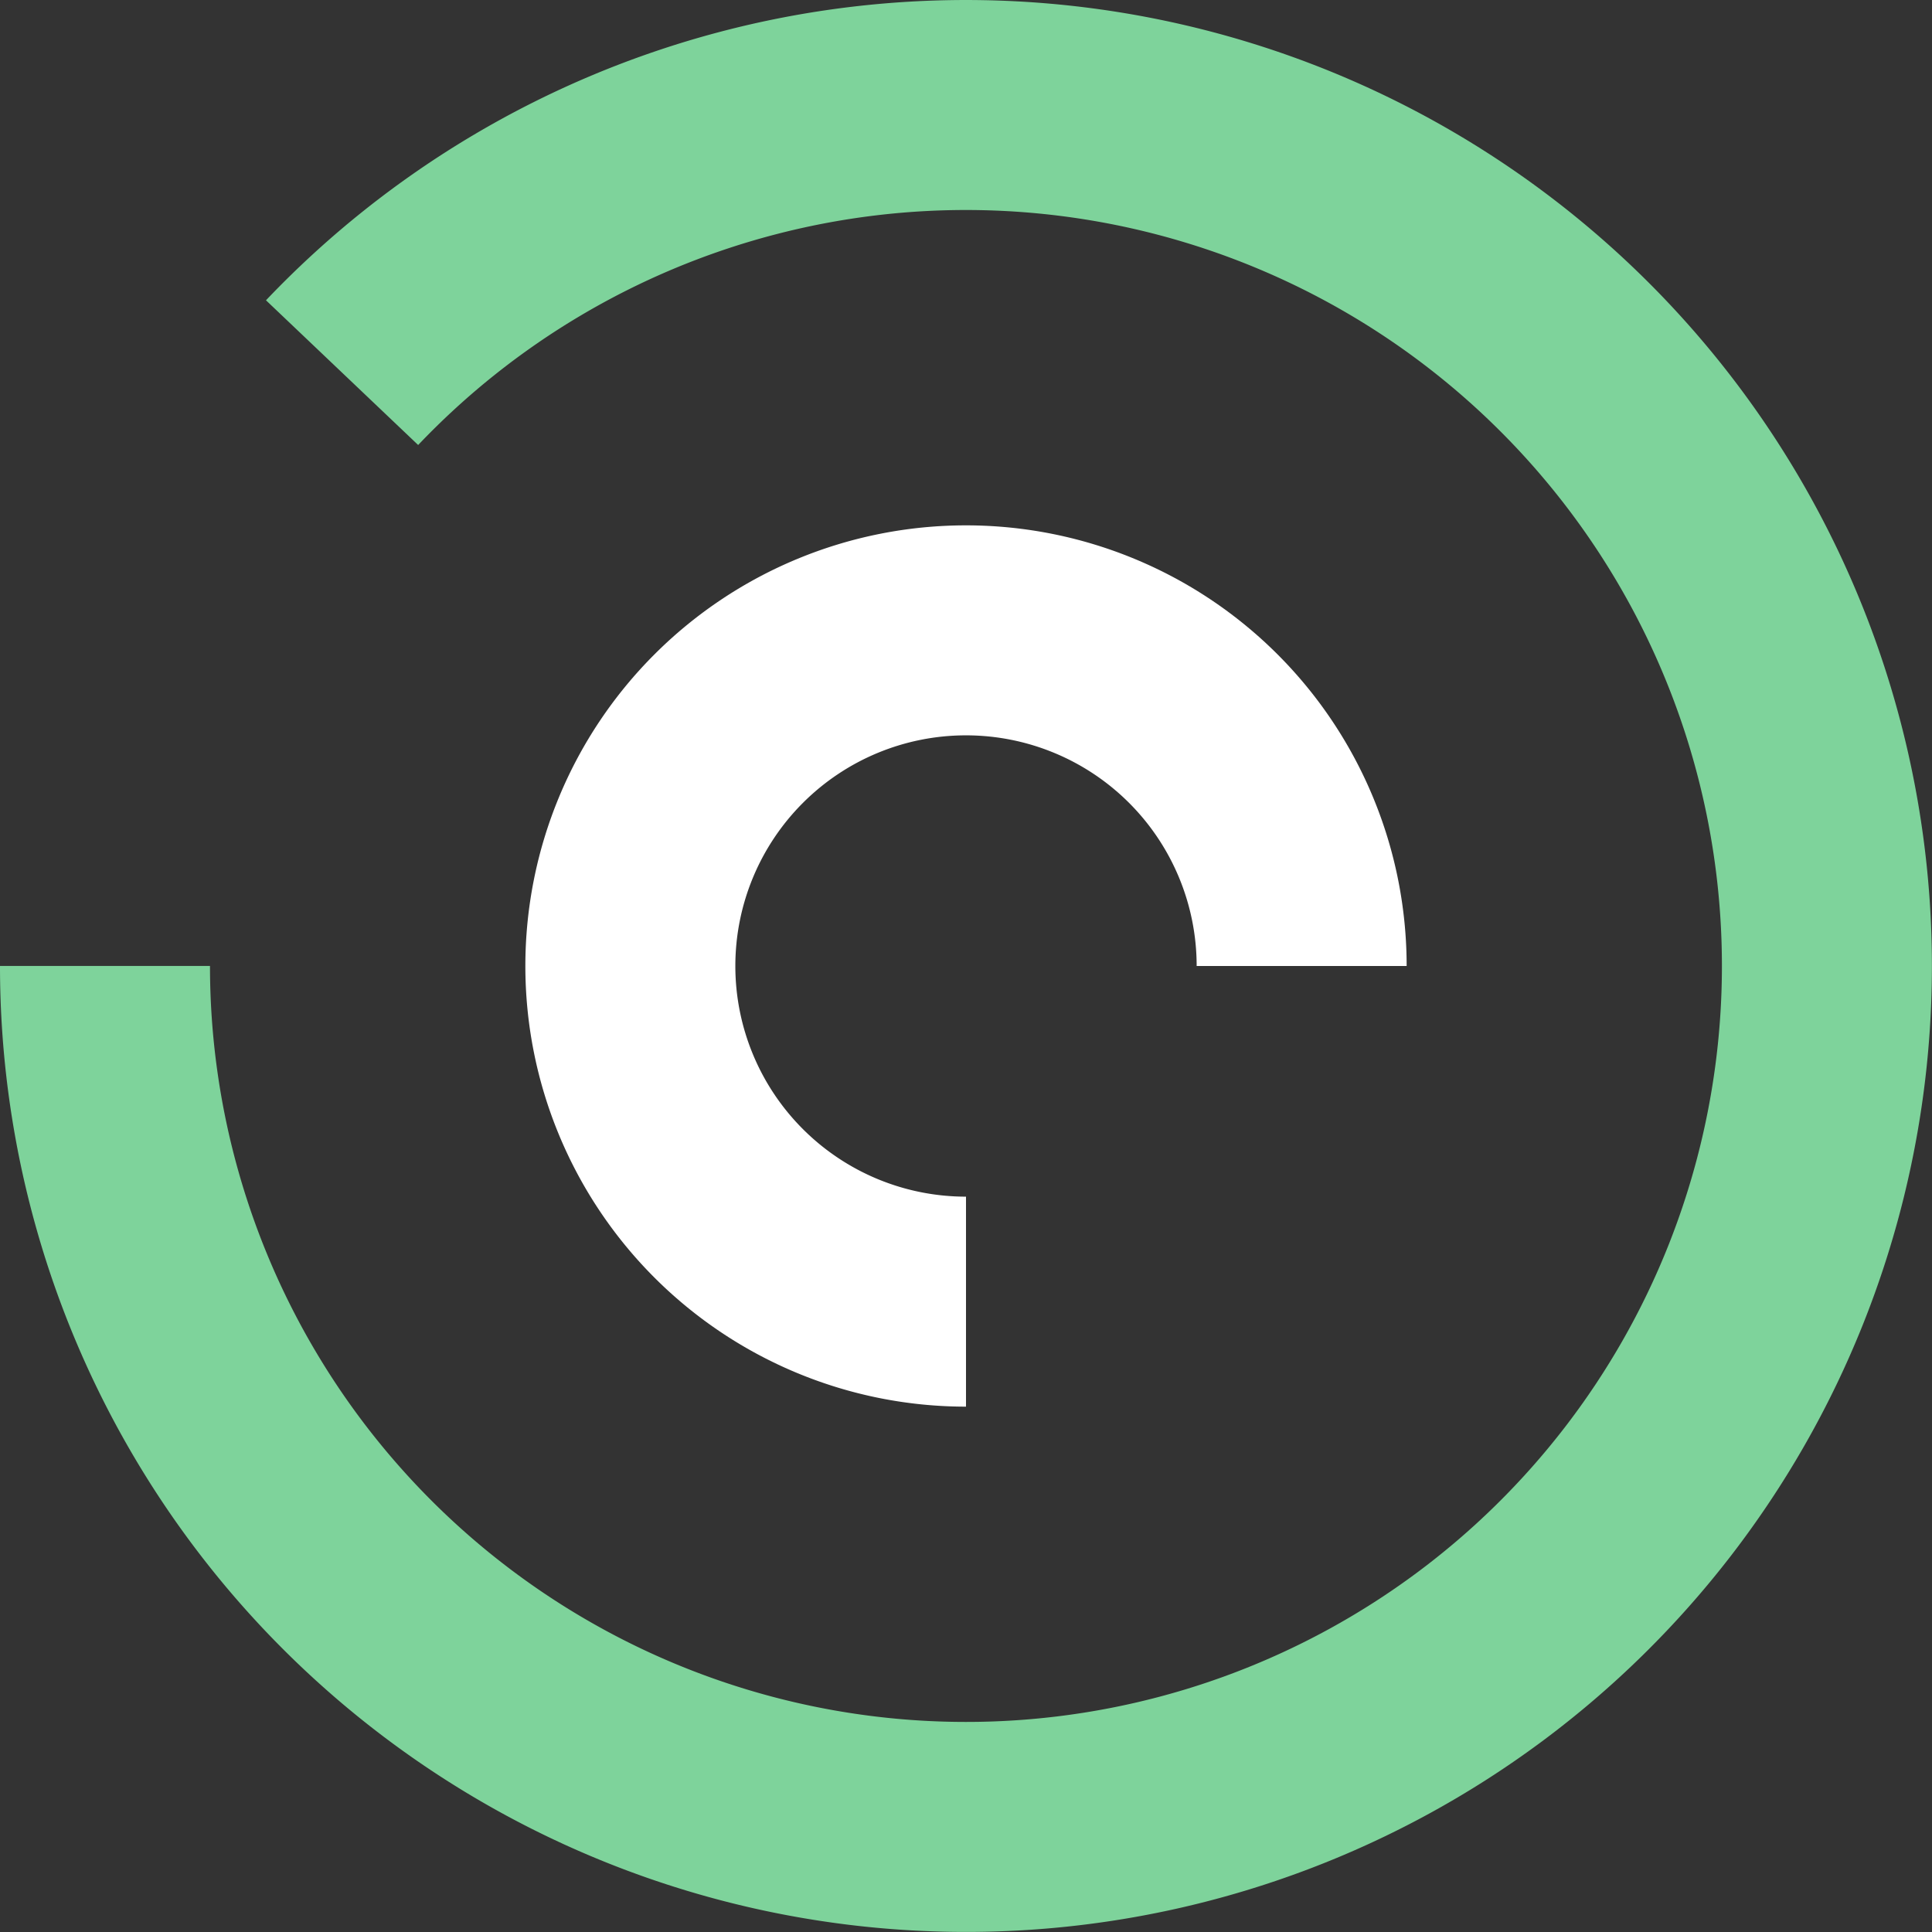
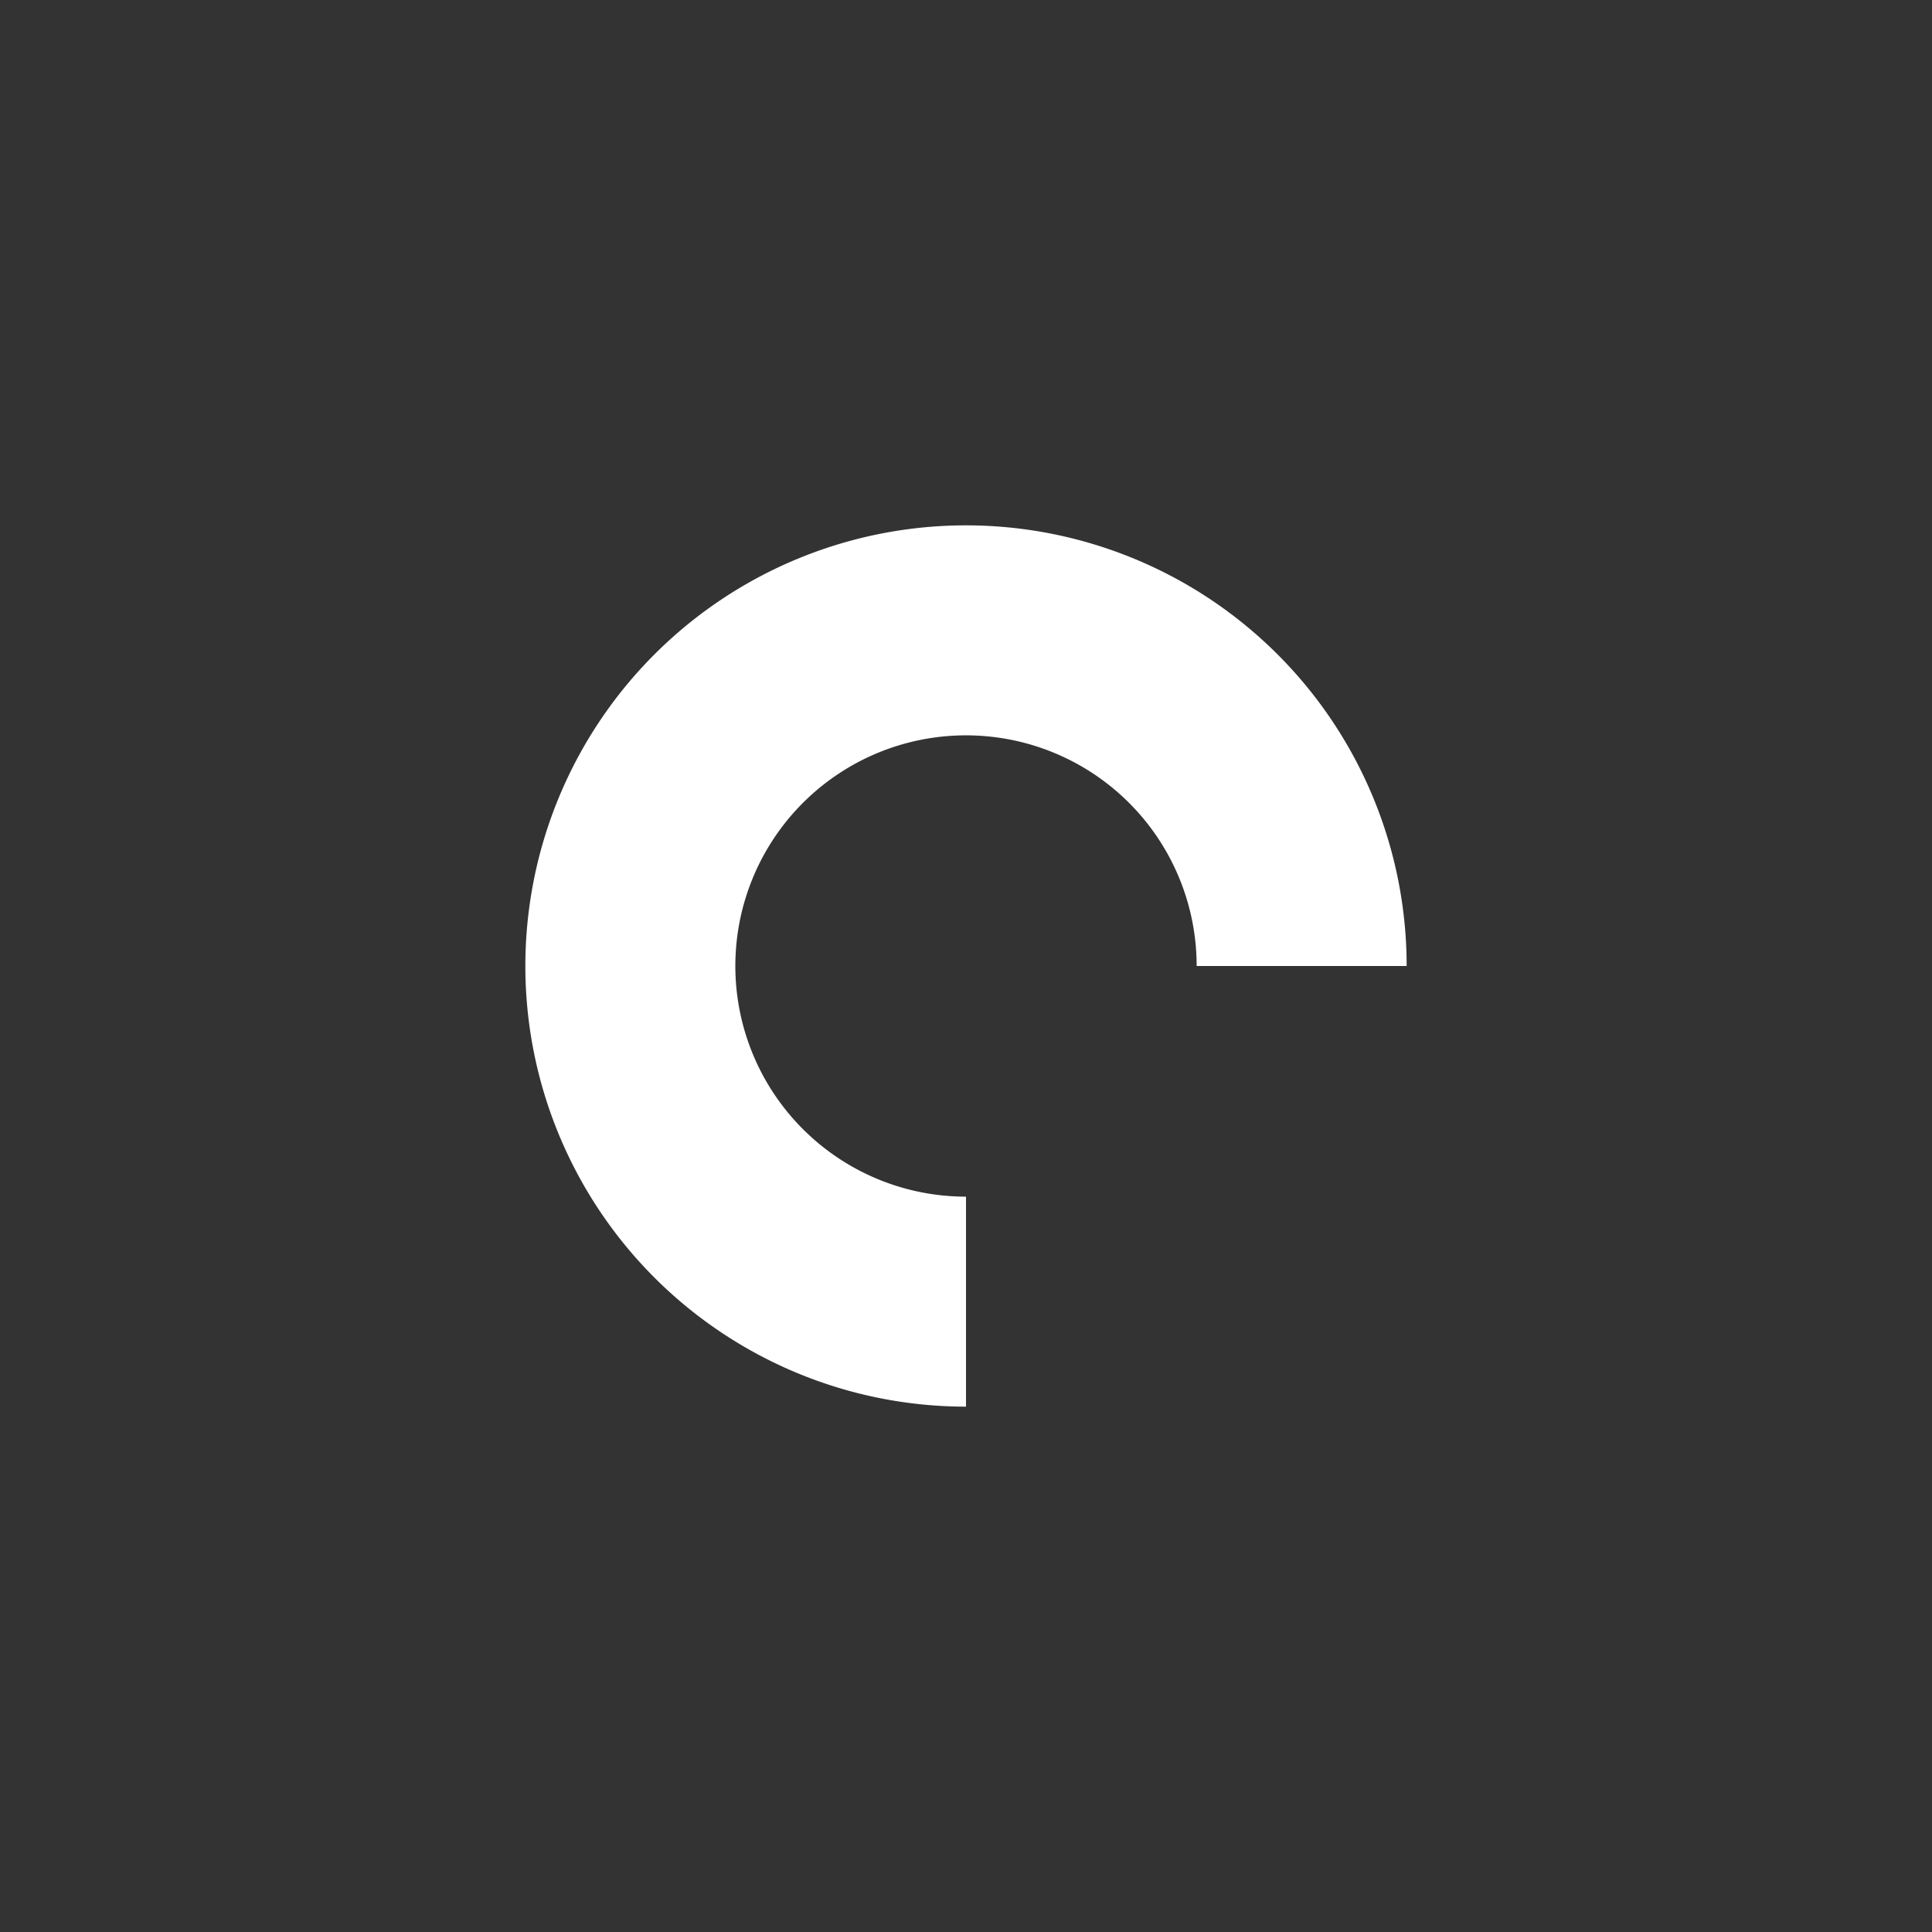
<svg xmlns="http://www.w3.org/2000/svg" width="46.002" height="46.002" viewBox="0 0 46.002 46.002">
  <rect x="0" y="0" width="46.002" height="46.002" fill="#333333" stroke="none" />
  <g id="Group_110668" data-name="Group 110668" transform="translate(-23.638 -23.638)">
    <g id="Group_110669" data-name="Group 110669" transform="translate(26.138 26.138)">
-       <path id="Path_92957" data-name="Path 92957" d="M30.145,30.873A20.5,20.5,0,1,1,24.5,45" transform="translate(-24.5 -24.5)" fill="none" stroke="#7ed39b" stroke-width="5" />
      <path id="Path_92958" data-name="Path 92958" d="M50.492,58.484a7.992,7.992,0,1,1,7.992-7.992" transform="translate(-29.991 -29.991)" fill="none" stroke="#fff" stroke-width="5" />
    </g>
  </g>
</svg>